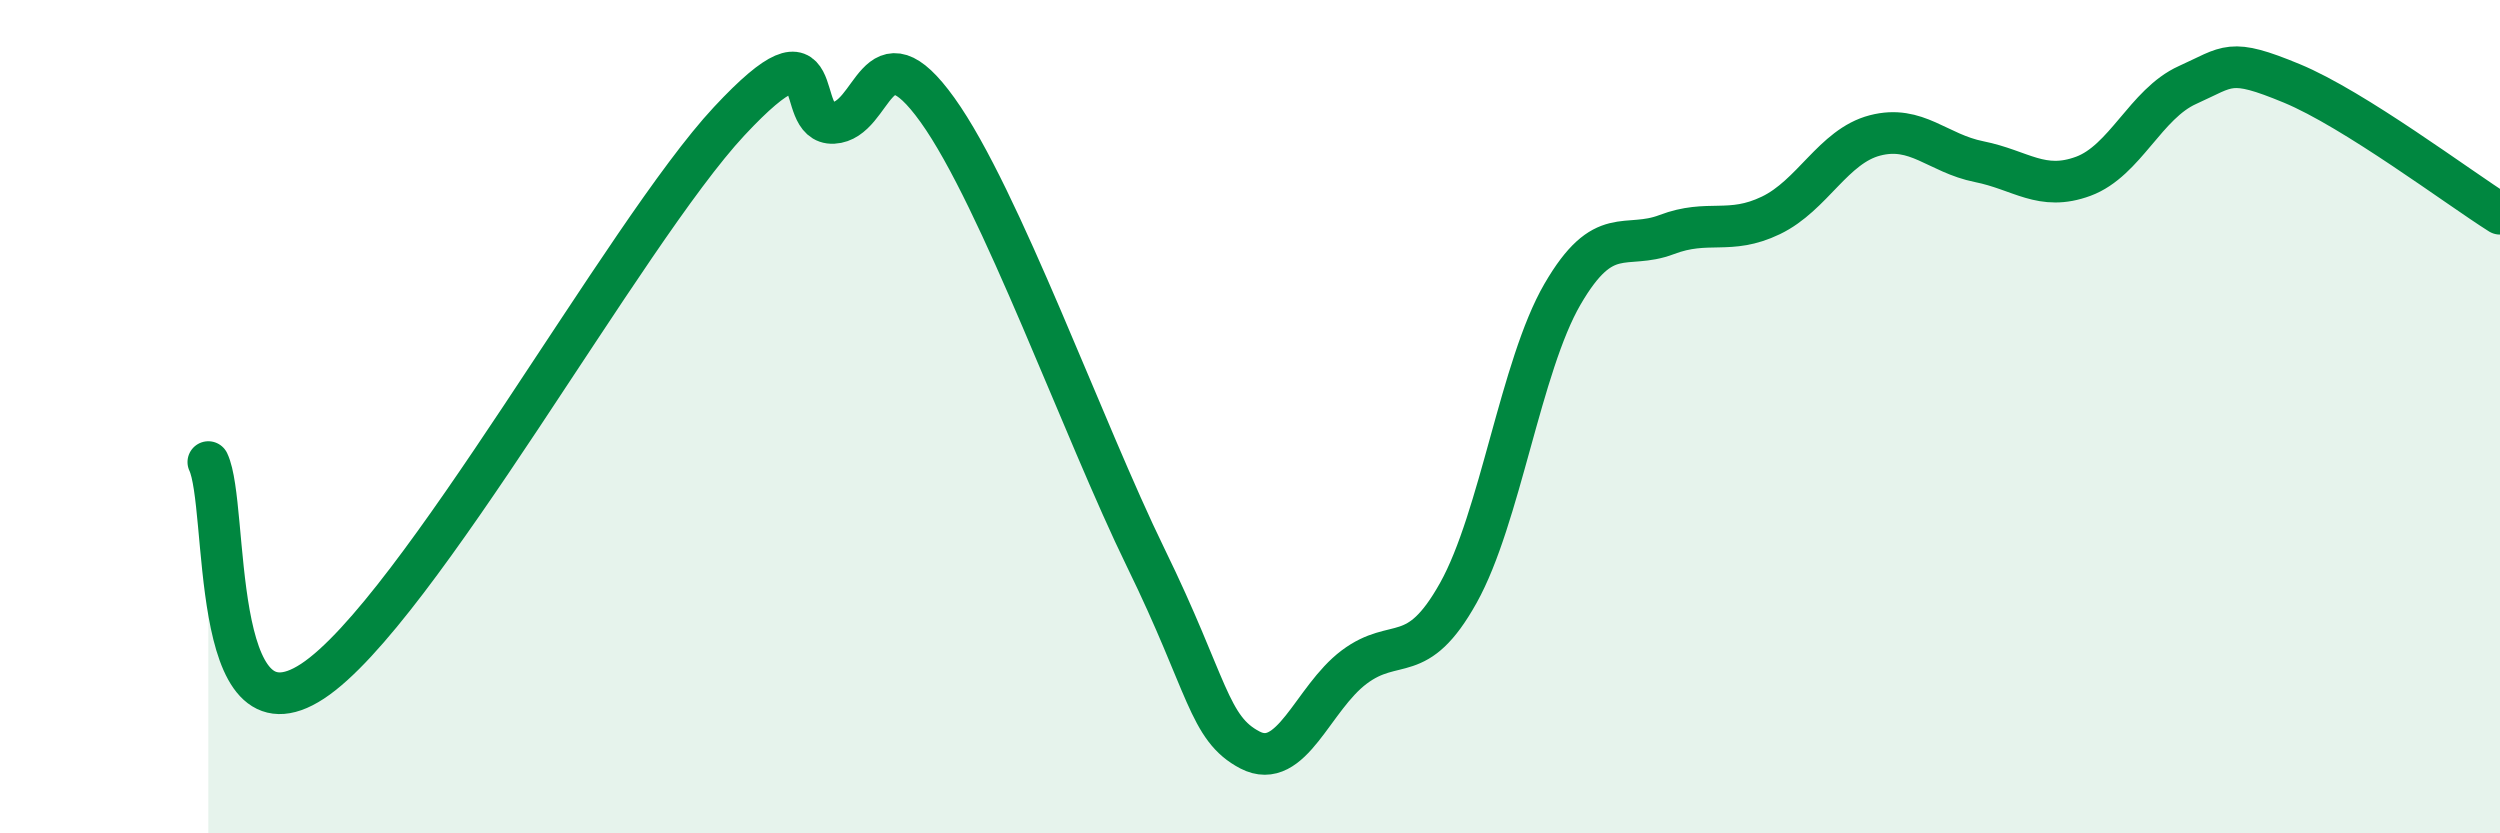
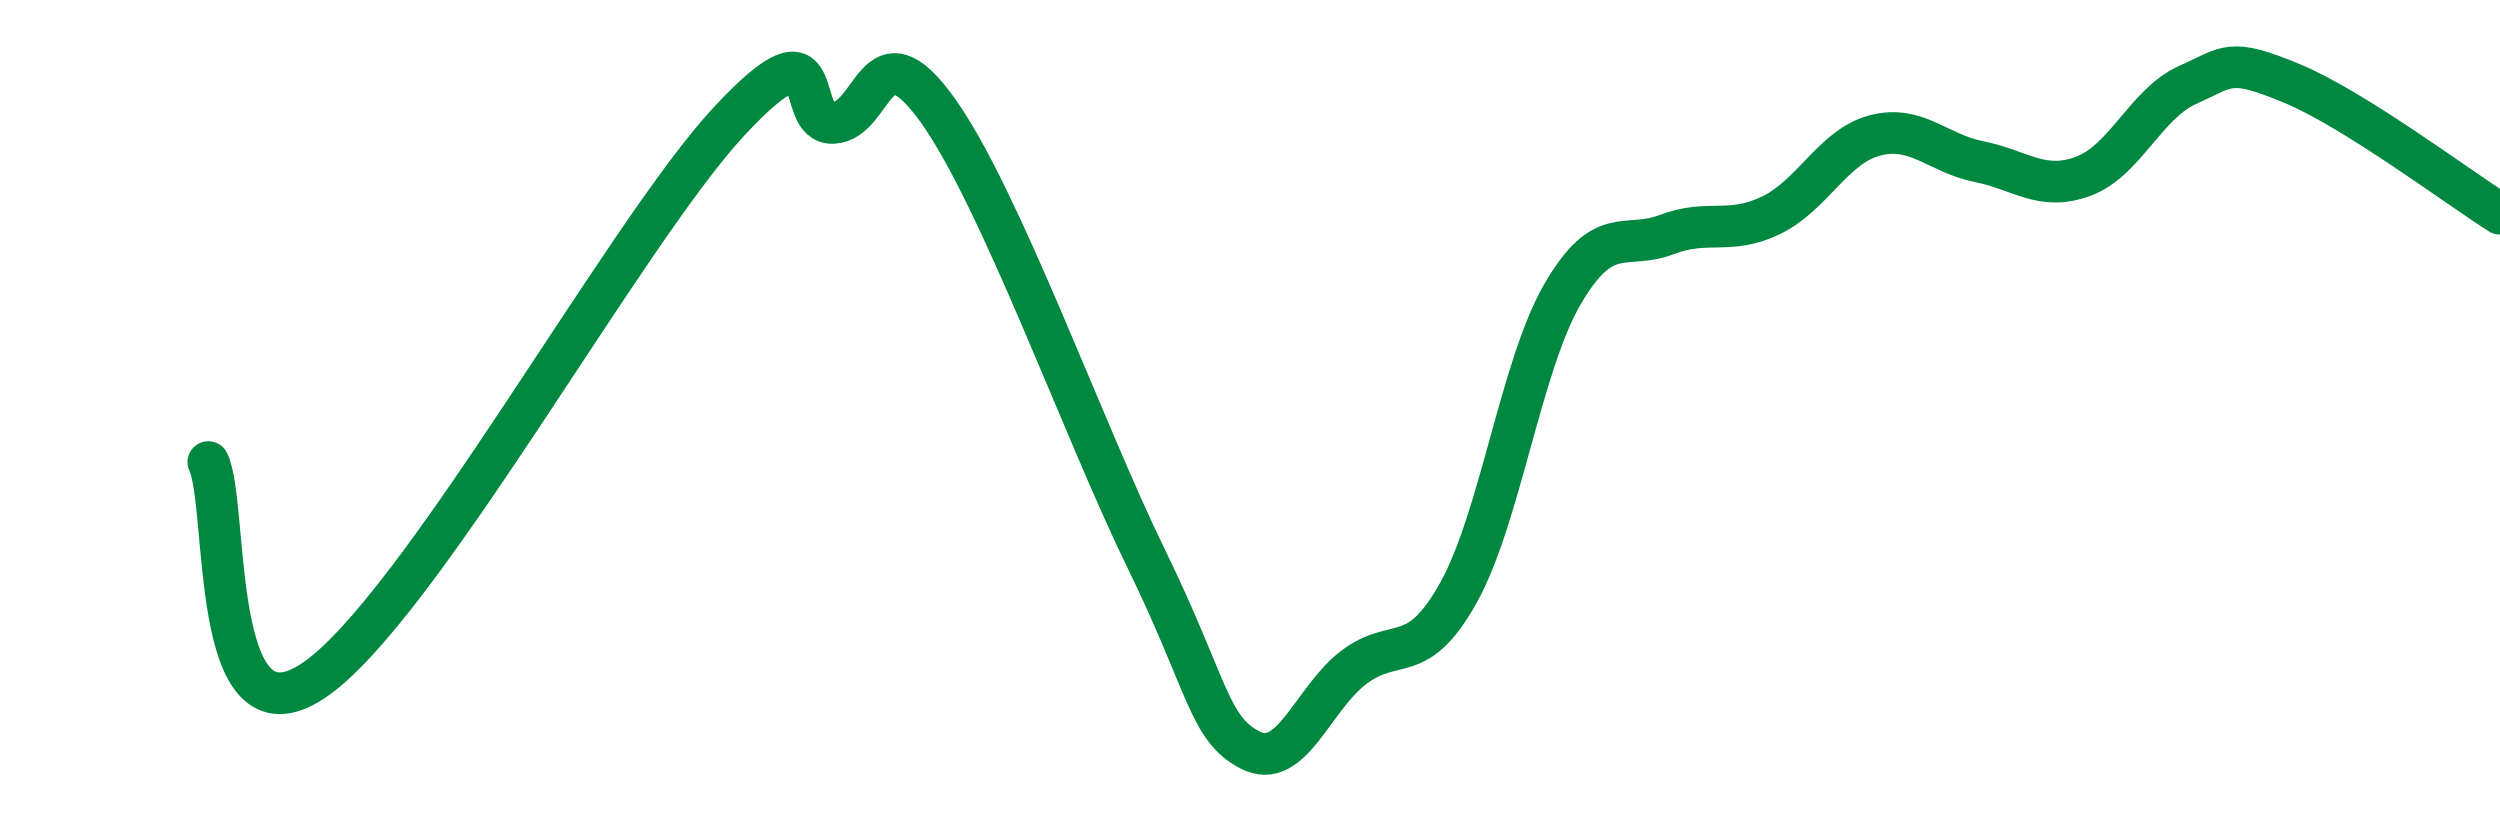
<svg xmlns="http://www.w3.org/2000/svg" width="60" height="20" viewBox="0 0 60 20">
-   <path d="M 5,11.09 C 5.5,12.14 5,17.99 7.5,16.35 C 10,14.71 15,5.59 17.5,2.91 C 20,0.23 19,3 20,2.95 C 21,2.9 21,0.55 22.5,2.64 C 24,4.73 26,10.32 27.5,13.39 C 29,16.46 29,17.48 30,18 C 31,18.52 31.5,16.76 32.5,16.01 C 33.5,15.26 34,16.02 35,14.23 C 36,12.44 36.5,8.78 37.5,7.06 C 38.5,5.34 39,6.01 40,5.63 C 41,5.25 41.5,5.65 42.5,5.17 C 43.5,4.69 44,3.51 45,3.25 C 46,2.99 46.5,3.68 47.5,3.88 C 48.5,4.08 49,4.6 50,4.23 C 51,3.86 51.5,2.49 52.5,2.04 C 53.5,1.59 53.5,1.38 55,2 C 56.5,2.62 59,4.5 60,5.13L60 20L5 20Z" fill="#008740" opacity="0.1" stroke-linecap="round" stroke-linejoin="round" />
  <path d="M 5,11.09 C 5.5,12.14 5,17.99 7.5,16.35 C 10,14.71 15,5.59 17.5,2.91 C 20,0.23 19,3 20,2.95 C 21,2.9 21,0.55 22.5,2.64 C 24,4.73 26,10.32 27.5,13.39 C 29,16.46 29,17.48 30,18 C 31,18.52 31.5,16.76 32.5,16.01 C 33.5,15.26 34,16.02 35,14.23 C 36,12.44 36.5,8.78 37.5,7.06 C 38.5,5.34 39,6.01 40,5.63 C 41,5.25 41.5,5.65 42.5,5.17 C 43.5,4.69 44,3.51 45,3.25 C 46,2.99 46.5,3.68 47.5,3.88 C 48.5,4.08 49,4.6 50,4.23 C 51,3.86 51.5,2.49 52.5,2.04 C 53.5,1.59 53.5,1.38 55,2 C 56.5,2.62 59,4.5 60,5.13" stroke="#008740" stroke-width="1" fill="none" stroke-linecap="round" stroke-linejoin="round" />
</svg>